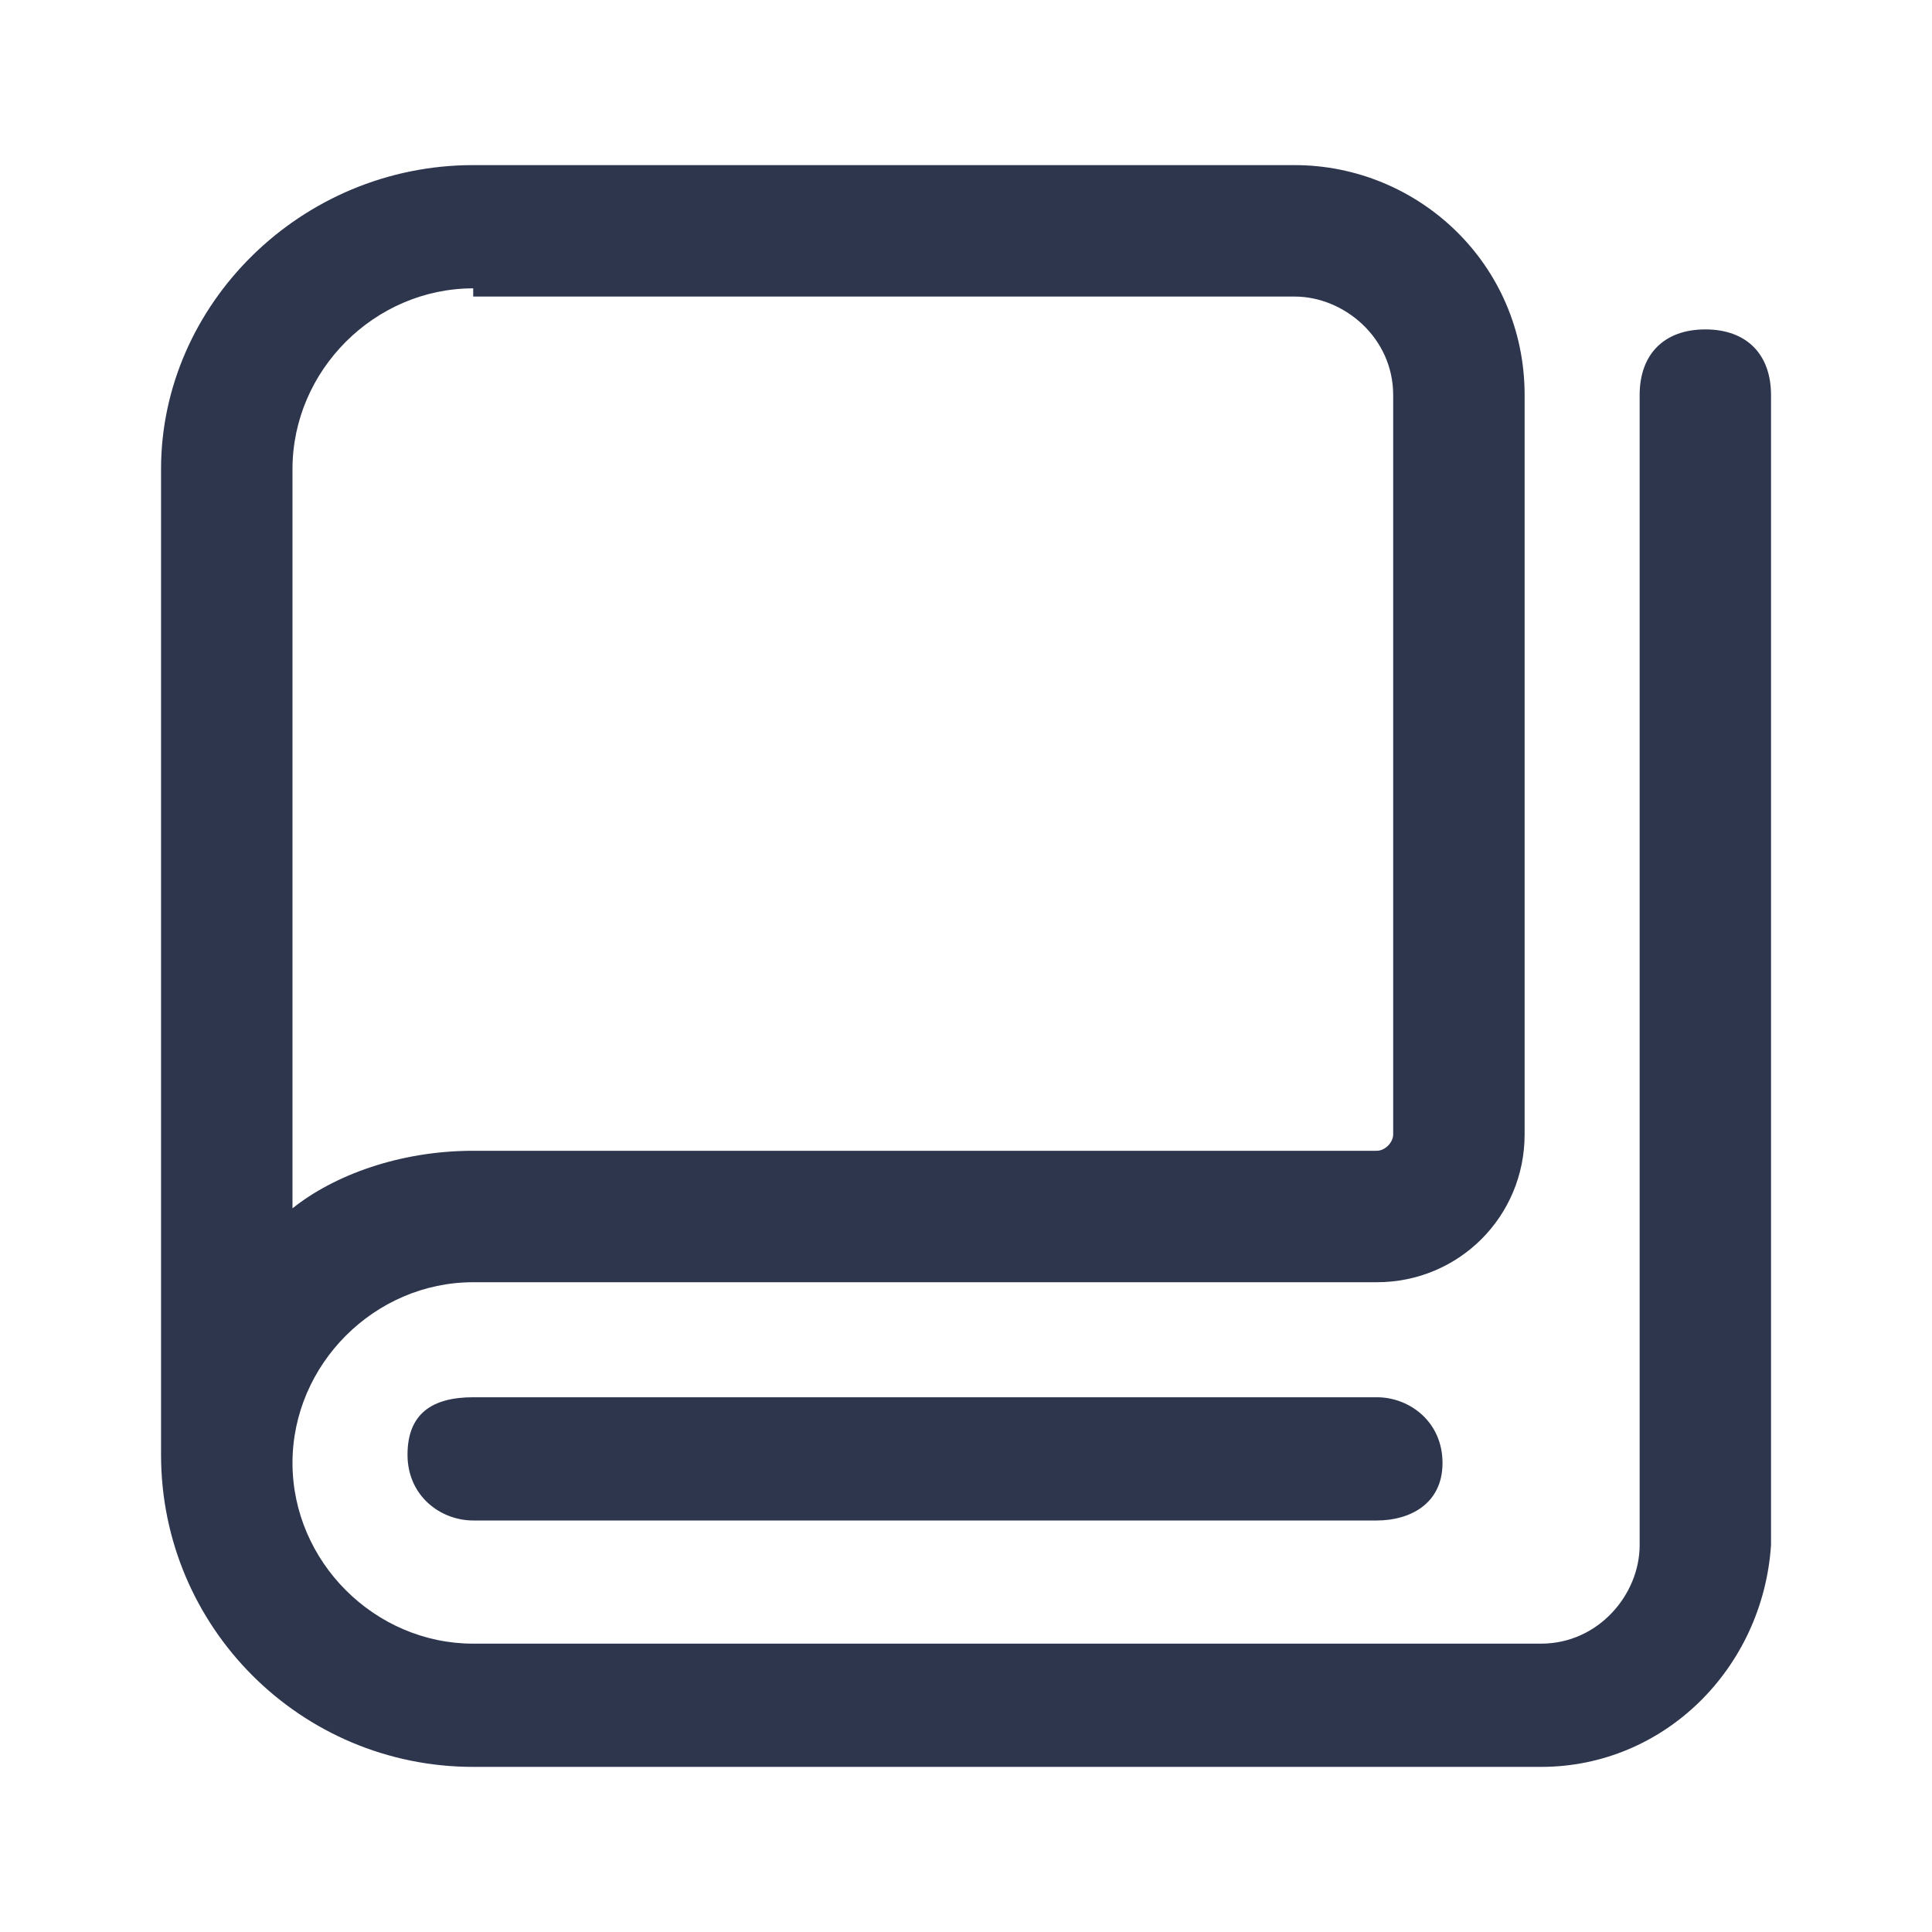
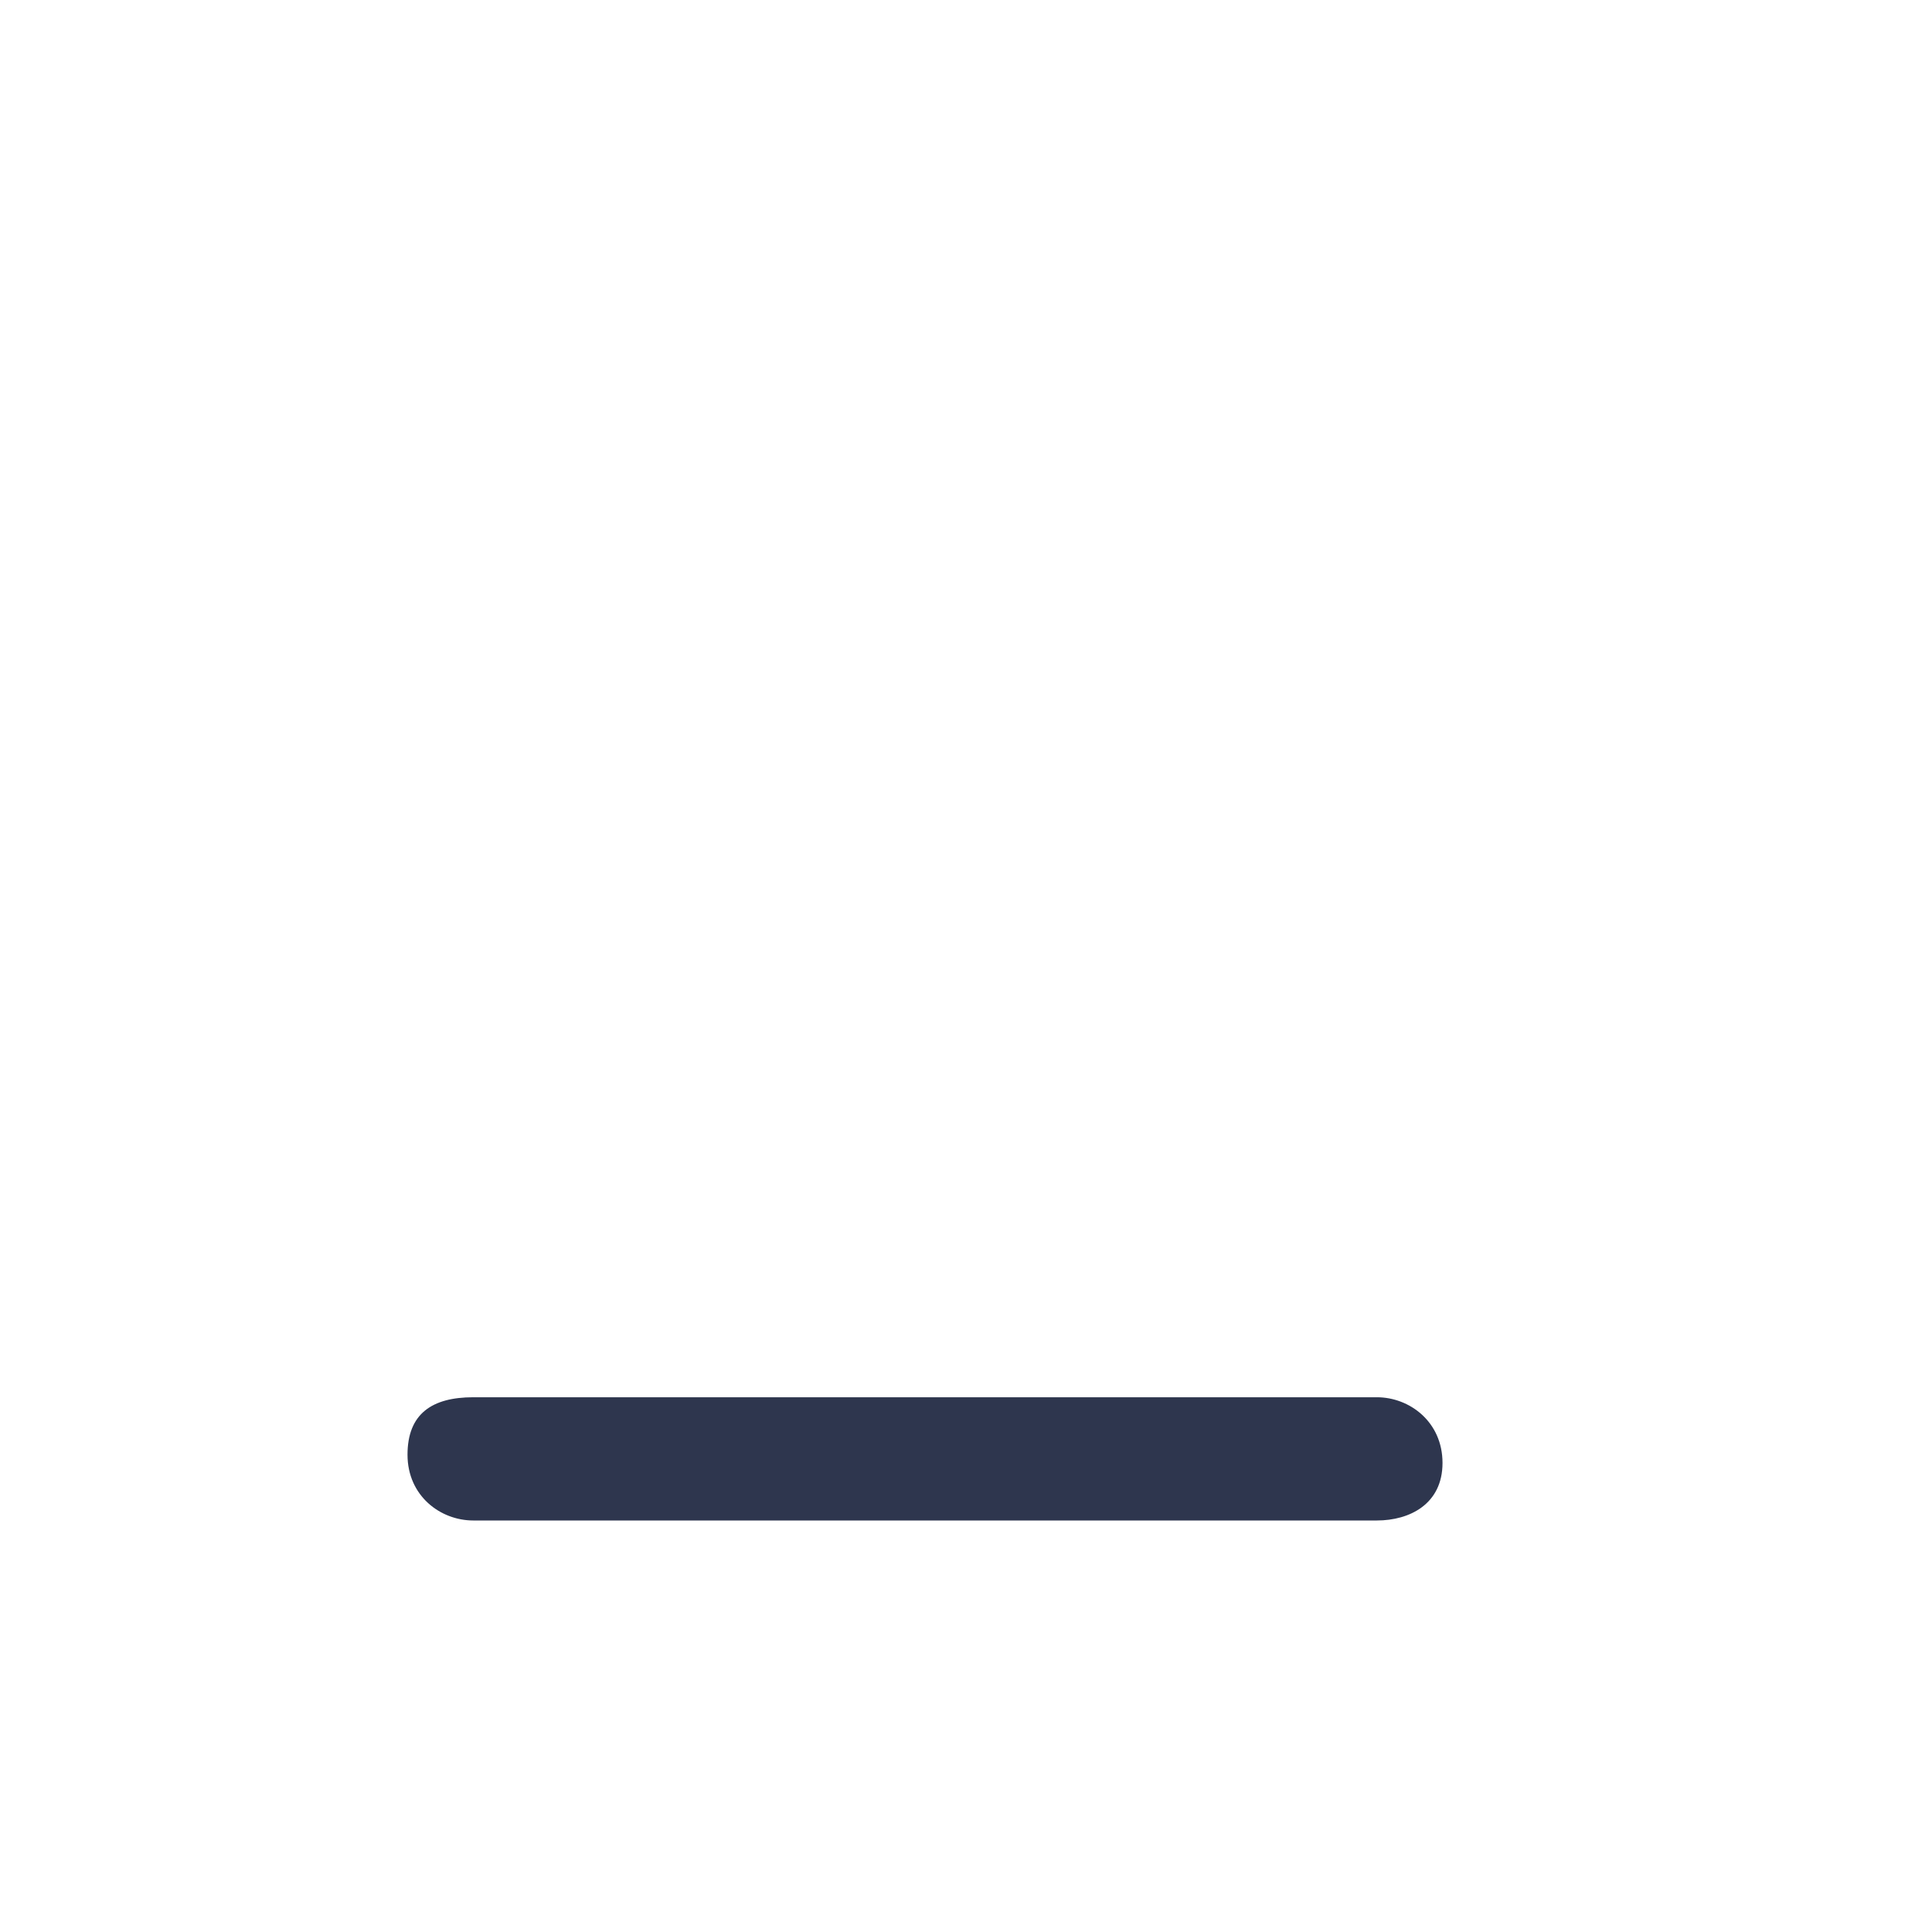
<svg xmlns="http://www.w3.org/2000/svg" width="28" height="28" viewBox="0 0 28 28" fill="none">
  <path d="M19.954 22.036H6.859C6.382 22.036 5.906 21.679 5.906 21.083C5.906 20.488 6.263 20.25 6.859 20.25H19.954C20.43 20.25 20.906 20.607 20.906 21.202C20.906 21.798 20.43 22.036 19.954 22.036Z" fill="#2E364E" />
-   <path d="M22.334 25.607H6.858C4.358 25.607 2.334 23.583 2.334 21.083V6.798C2.334 4.417 4.358 2.393 6.858 2.393H18.763C20.548 2.393 22.096 3.821 22.096 5.726V16.44C22.096 17.631 21.143 18.583 19.953 18.583H6.858C5.429 18.583 4.239 19.774 4.239 21.202C4.239 22.631 5.429 23.821 6.858 23.821H22.334C23.167 23.821 23.763 23.107 23.763 22.393V5.726C23.763 5.131 24.12 4.774 24.715 4.774C25.31 4.774 25.667 5.131 25.667 5.726V22.393C25.548 24.178 24.12 25.607 22.334 25.607ZM6.858 4.179C5.429 4.179 4.239 5.369 4.239 6.798V17.512C4.834 17.036 5.786 16.678 6.858 16.678H19.953C20.072 16.678 20.191 16.559 20.191 16.44V5.726C20.191 4.893 19.477 4.298 18.763 4.298H6.858V4.179Z" fill="#2E364E" />
</svg>